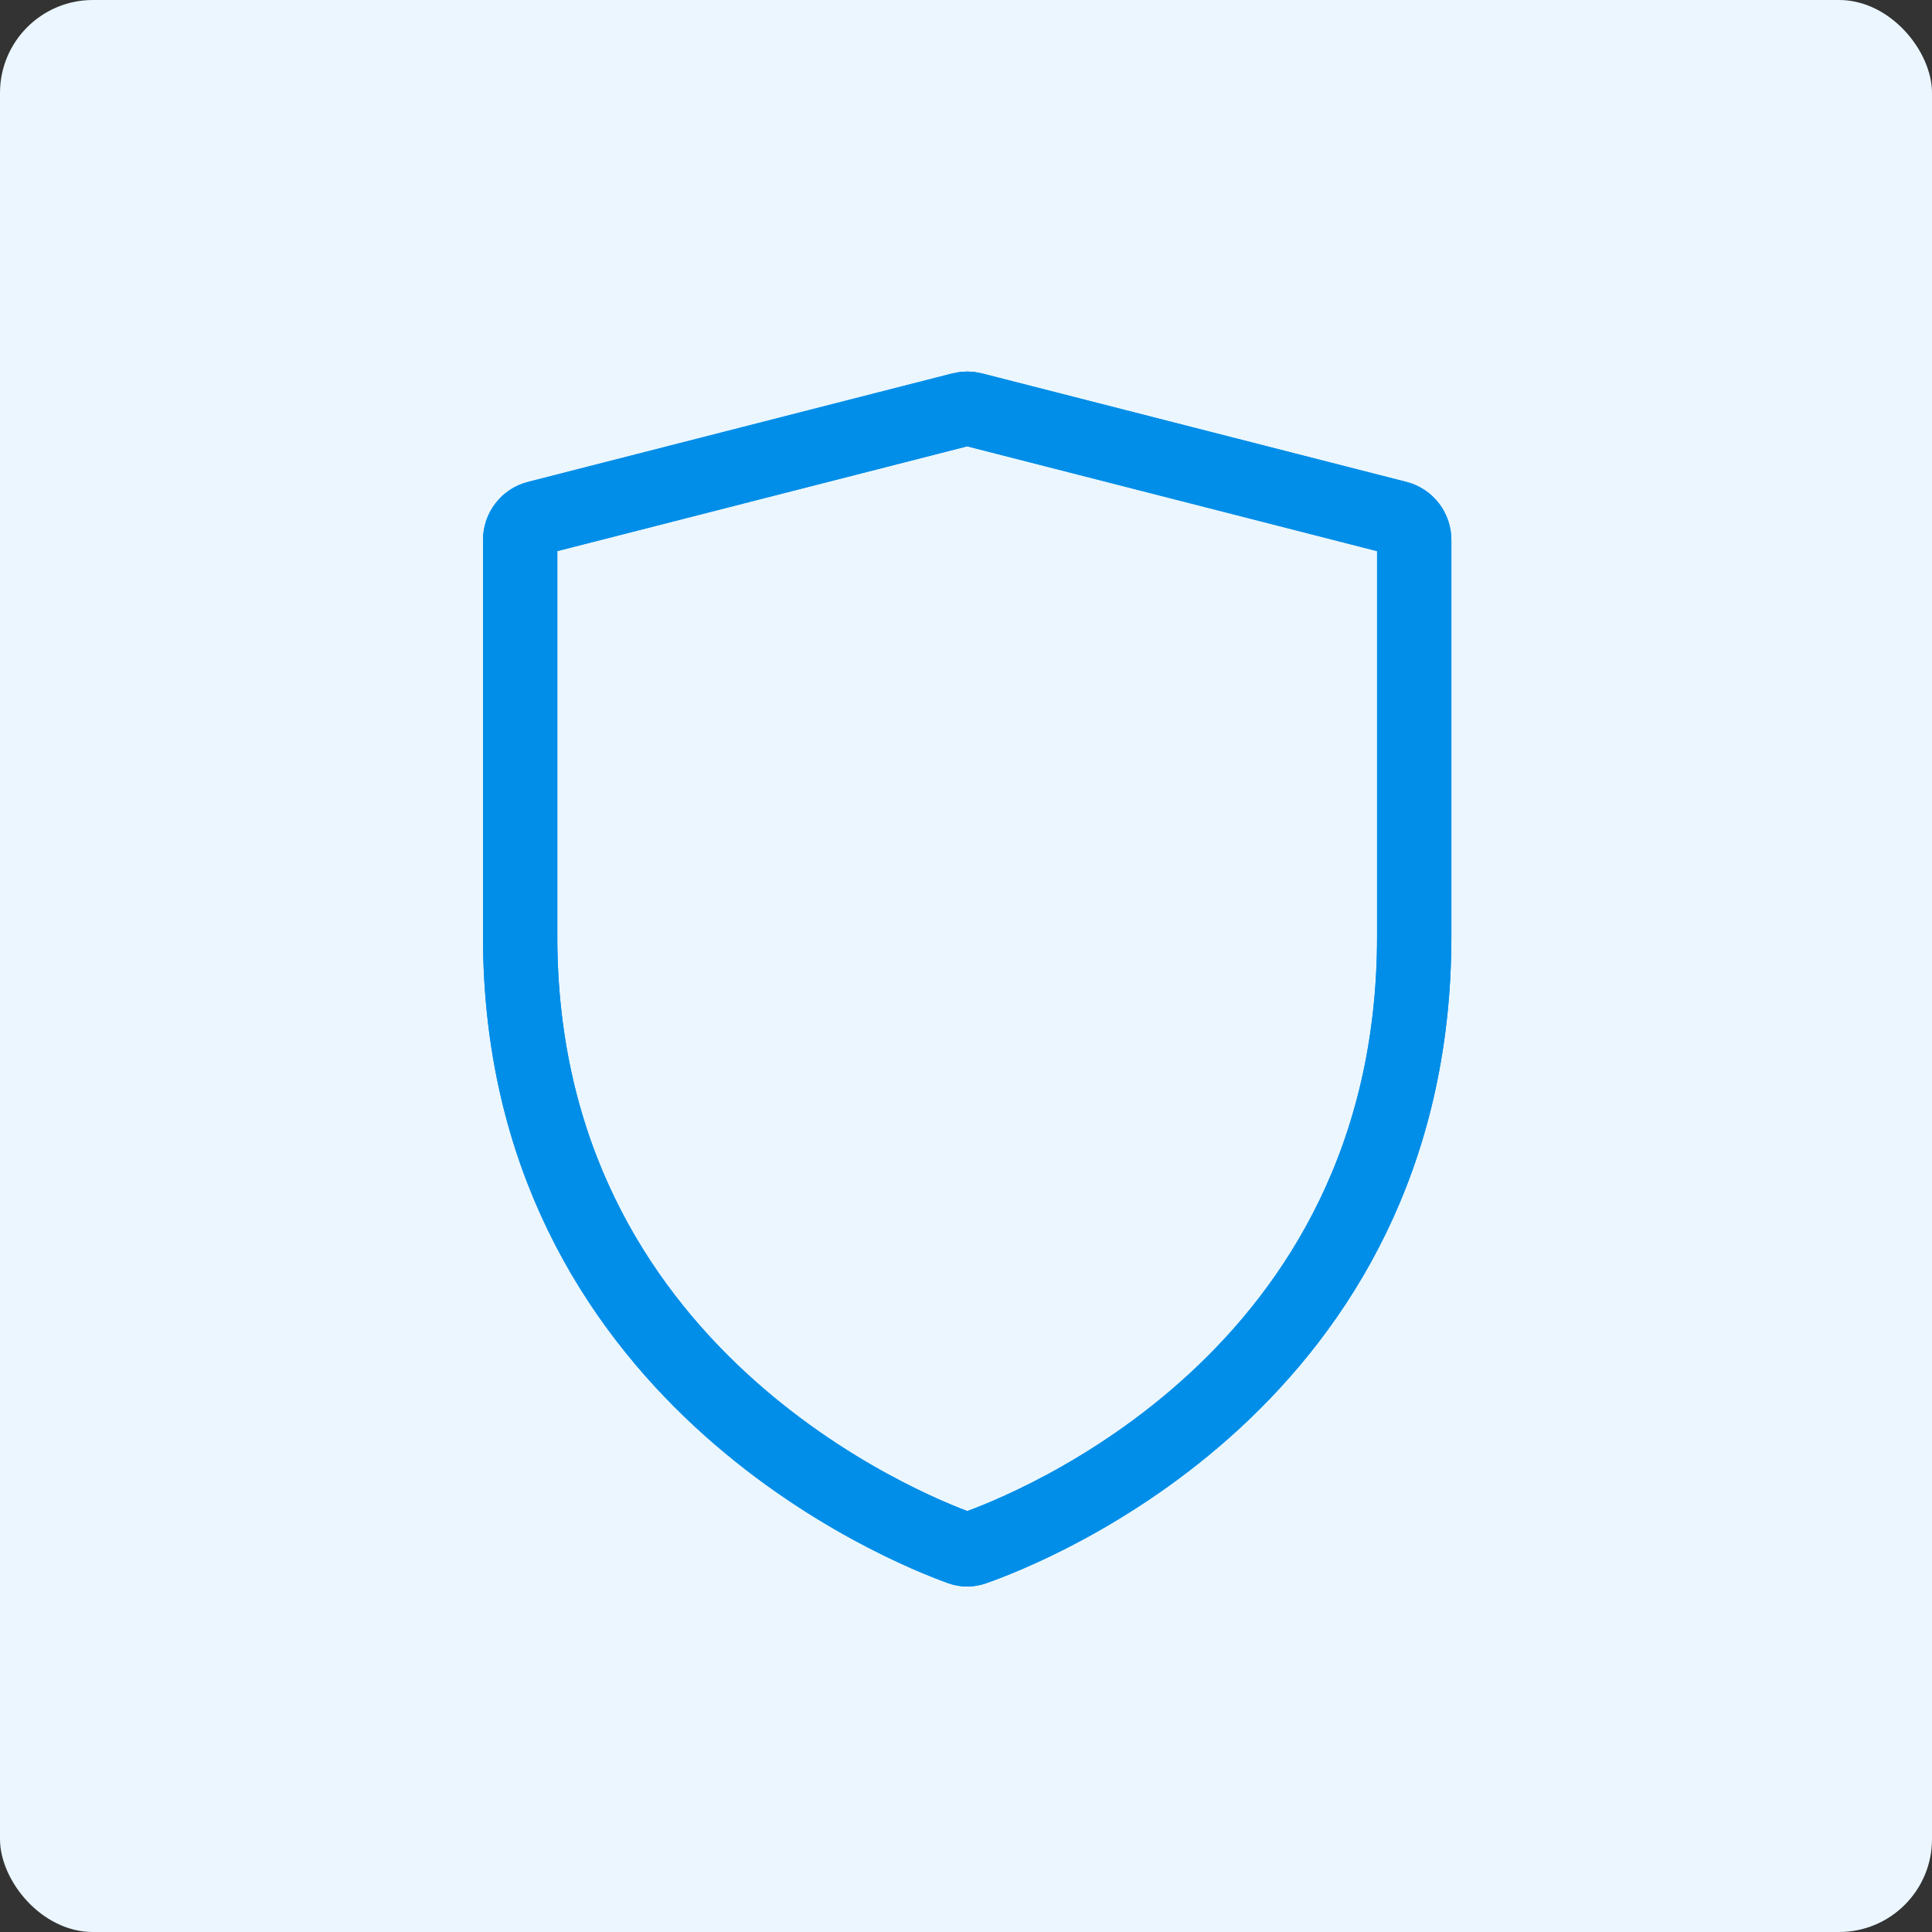
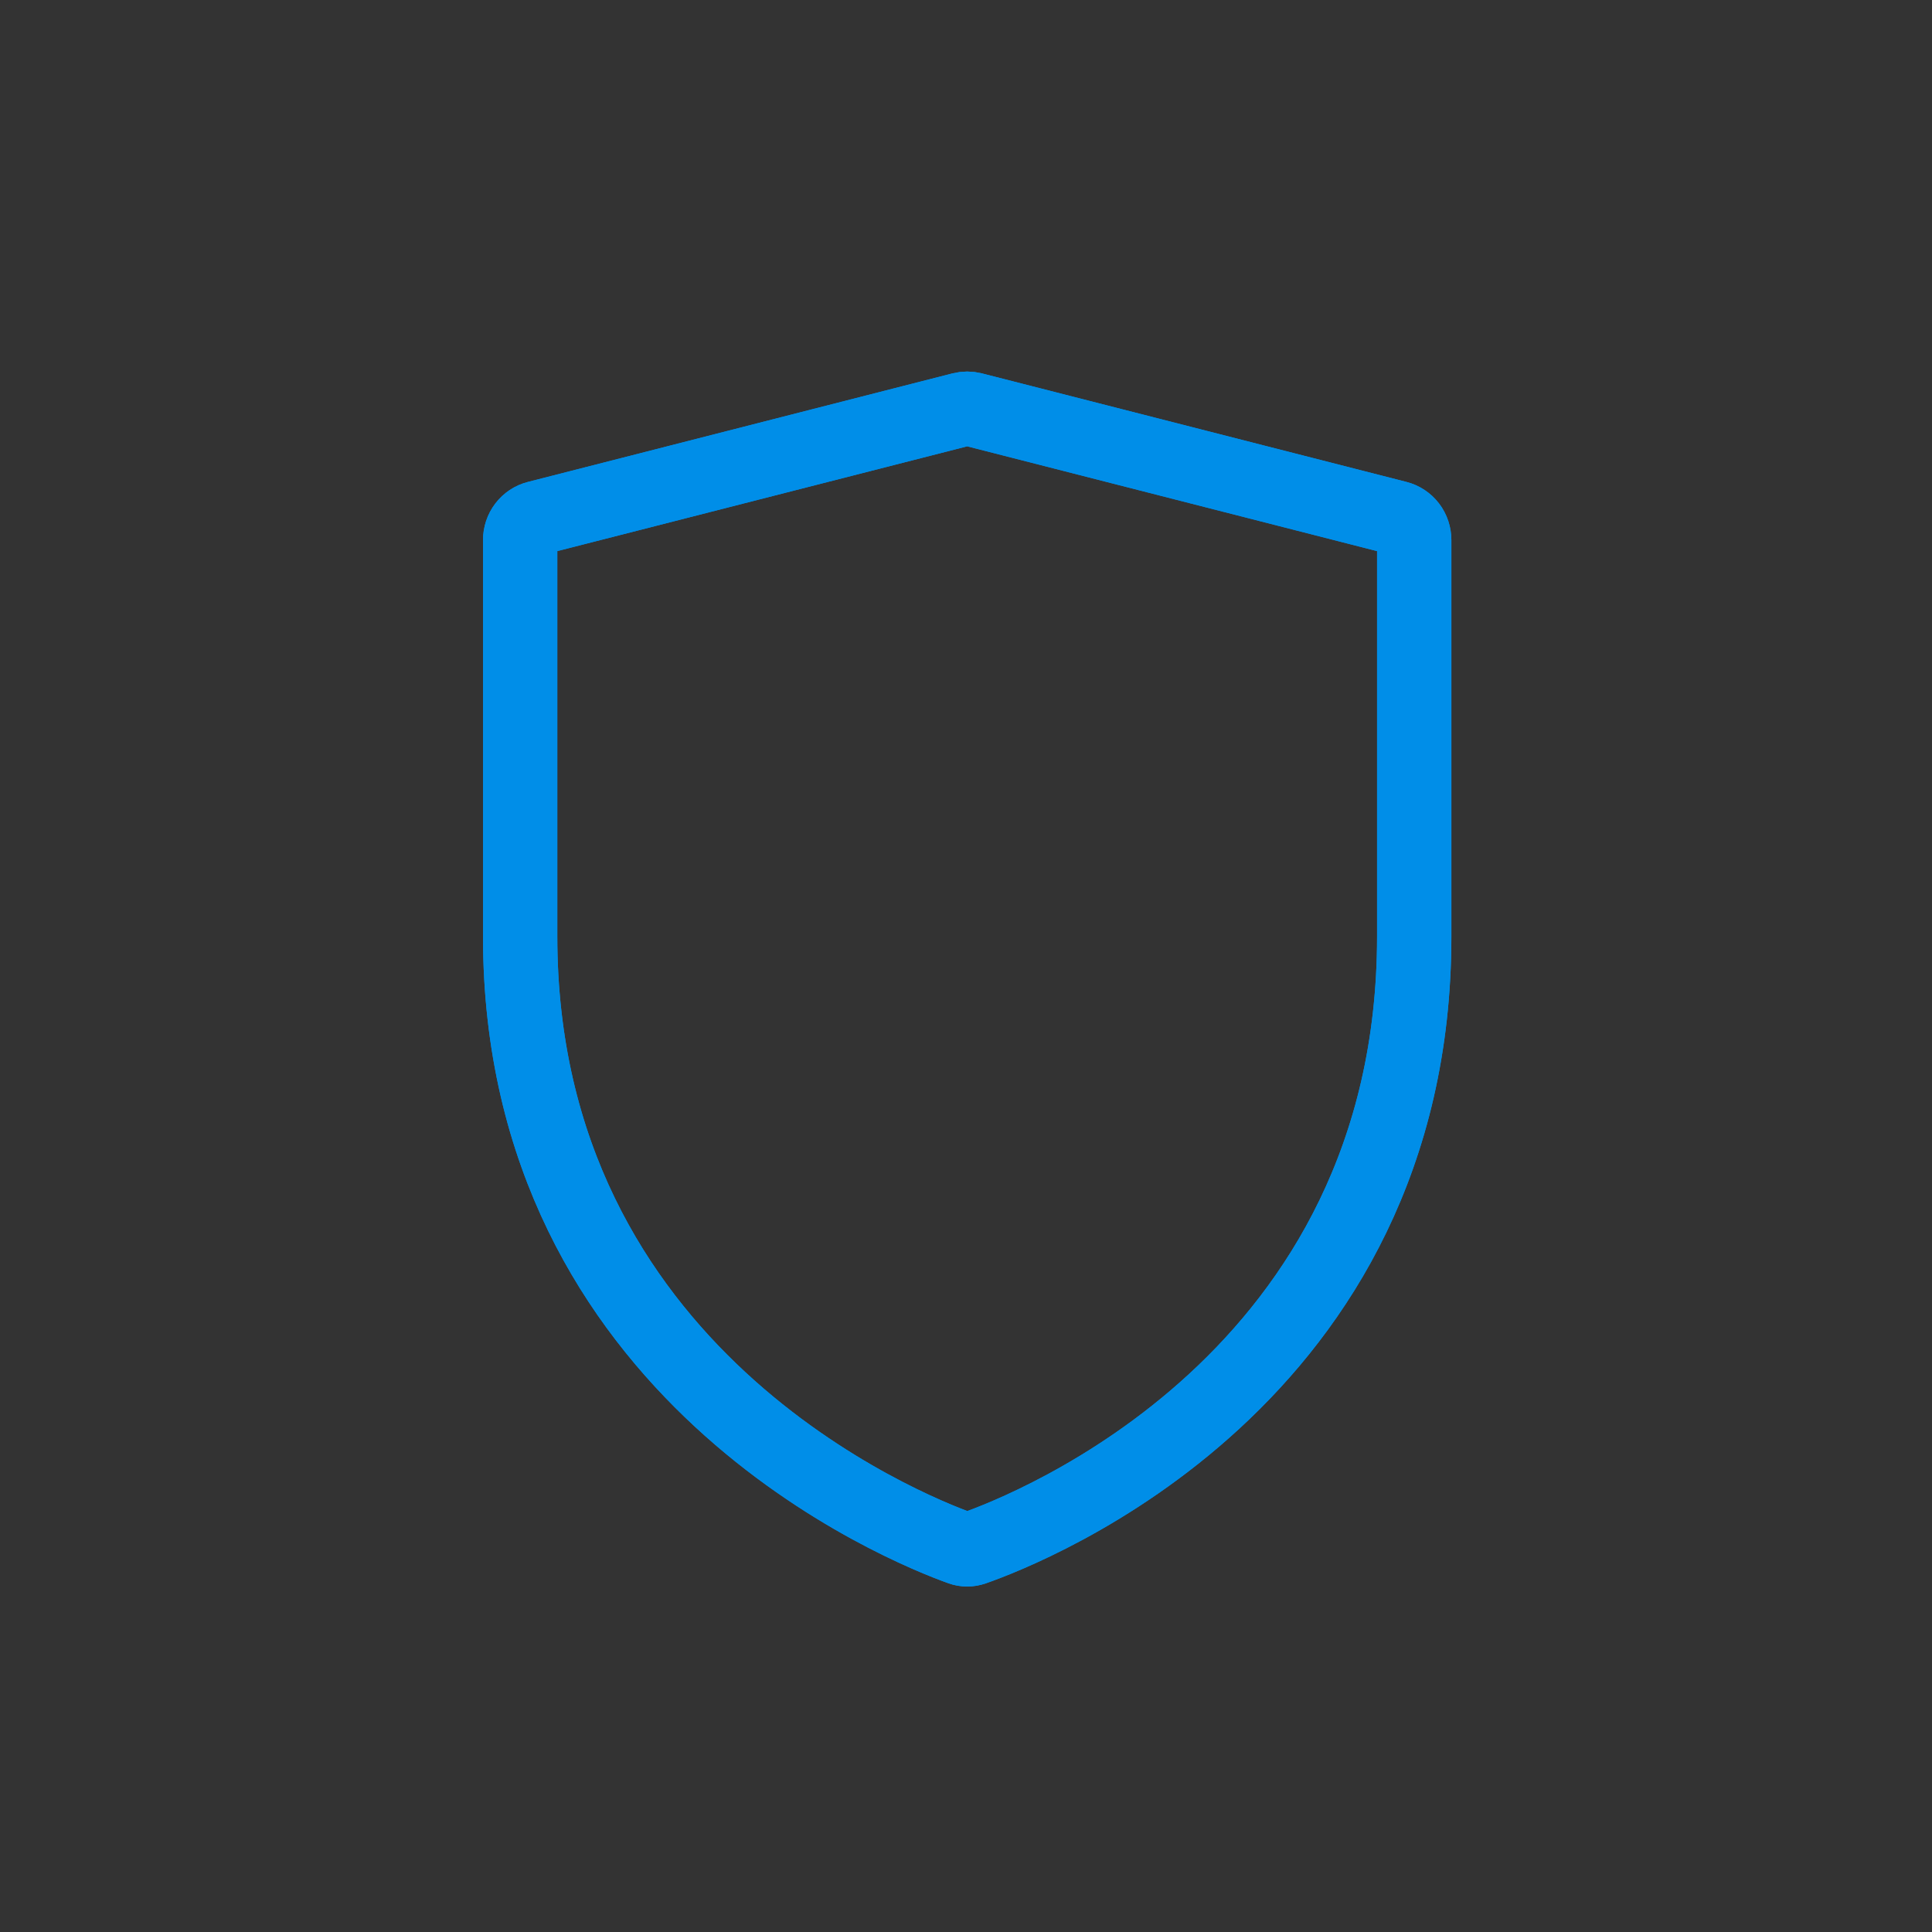
<svg xmlns="http://www.w3.org/2000/svg" viewBox="0 0 52 52" fill="none">
  <rect x="0" y="0" width="52" height="52" fill="#333333" stroke="none" />
-   <rect width="52" height="52" rx="2.5" fill="#EBF6FF" />
  <path d="M26.202 41.672C26.092 41.712 25.972 41.712 25.862 41.672C24.403 41.15 14 37.005 14 25.203V14.537C14 14.4 14.044 14.266 14.127 14.158C14.21 14.05 14.325 13.973 14.456 13.94L25.886 11.018C25.982 10.994 26.082 10.994 26.178 11.018L37.608 13.94C37.739 13.973 37.854 14.05 37.937 14.158C38.02 14.266 38.064 14.4 38.064 14.537V25.203C38.064 37.123 27.662 41.163 26.202 41.673V41.672Z" stroke="#008EE8" stroke-width="2" stroke-miterlimit="10" stroke-linejoin="round" />
  <path d="M26.202 41.672C26.092 41.712 25.972 41.712 25.862 41.672C24.403 41.15 14 37.005 14 25.203V14.537C14 14.4 14.044 14.266 14.127 14.158C14.21 14.05 14.325 13.973 14.456 13.94L25.886 11.018C25.982 10.994 26.082 10.994 26.178 11.018L37.608 13.94C37.739 13.973 37.854 14.05 37.937 14.158C38.02 14.266 38.064 14.4 38.064 14.537V25.203C38.064 37.123 27.662 41.163 26.202 41.673V41.672Z" stroke="#008EE8" stroke-width="2" stroke-miterlimit="10" stroke-linejoin="round" />
</svg>